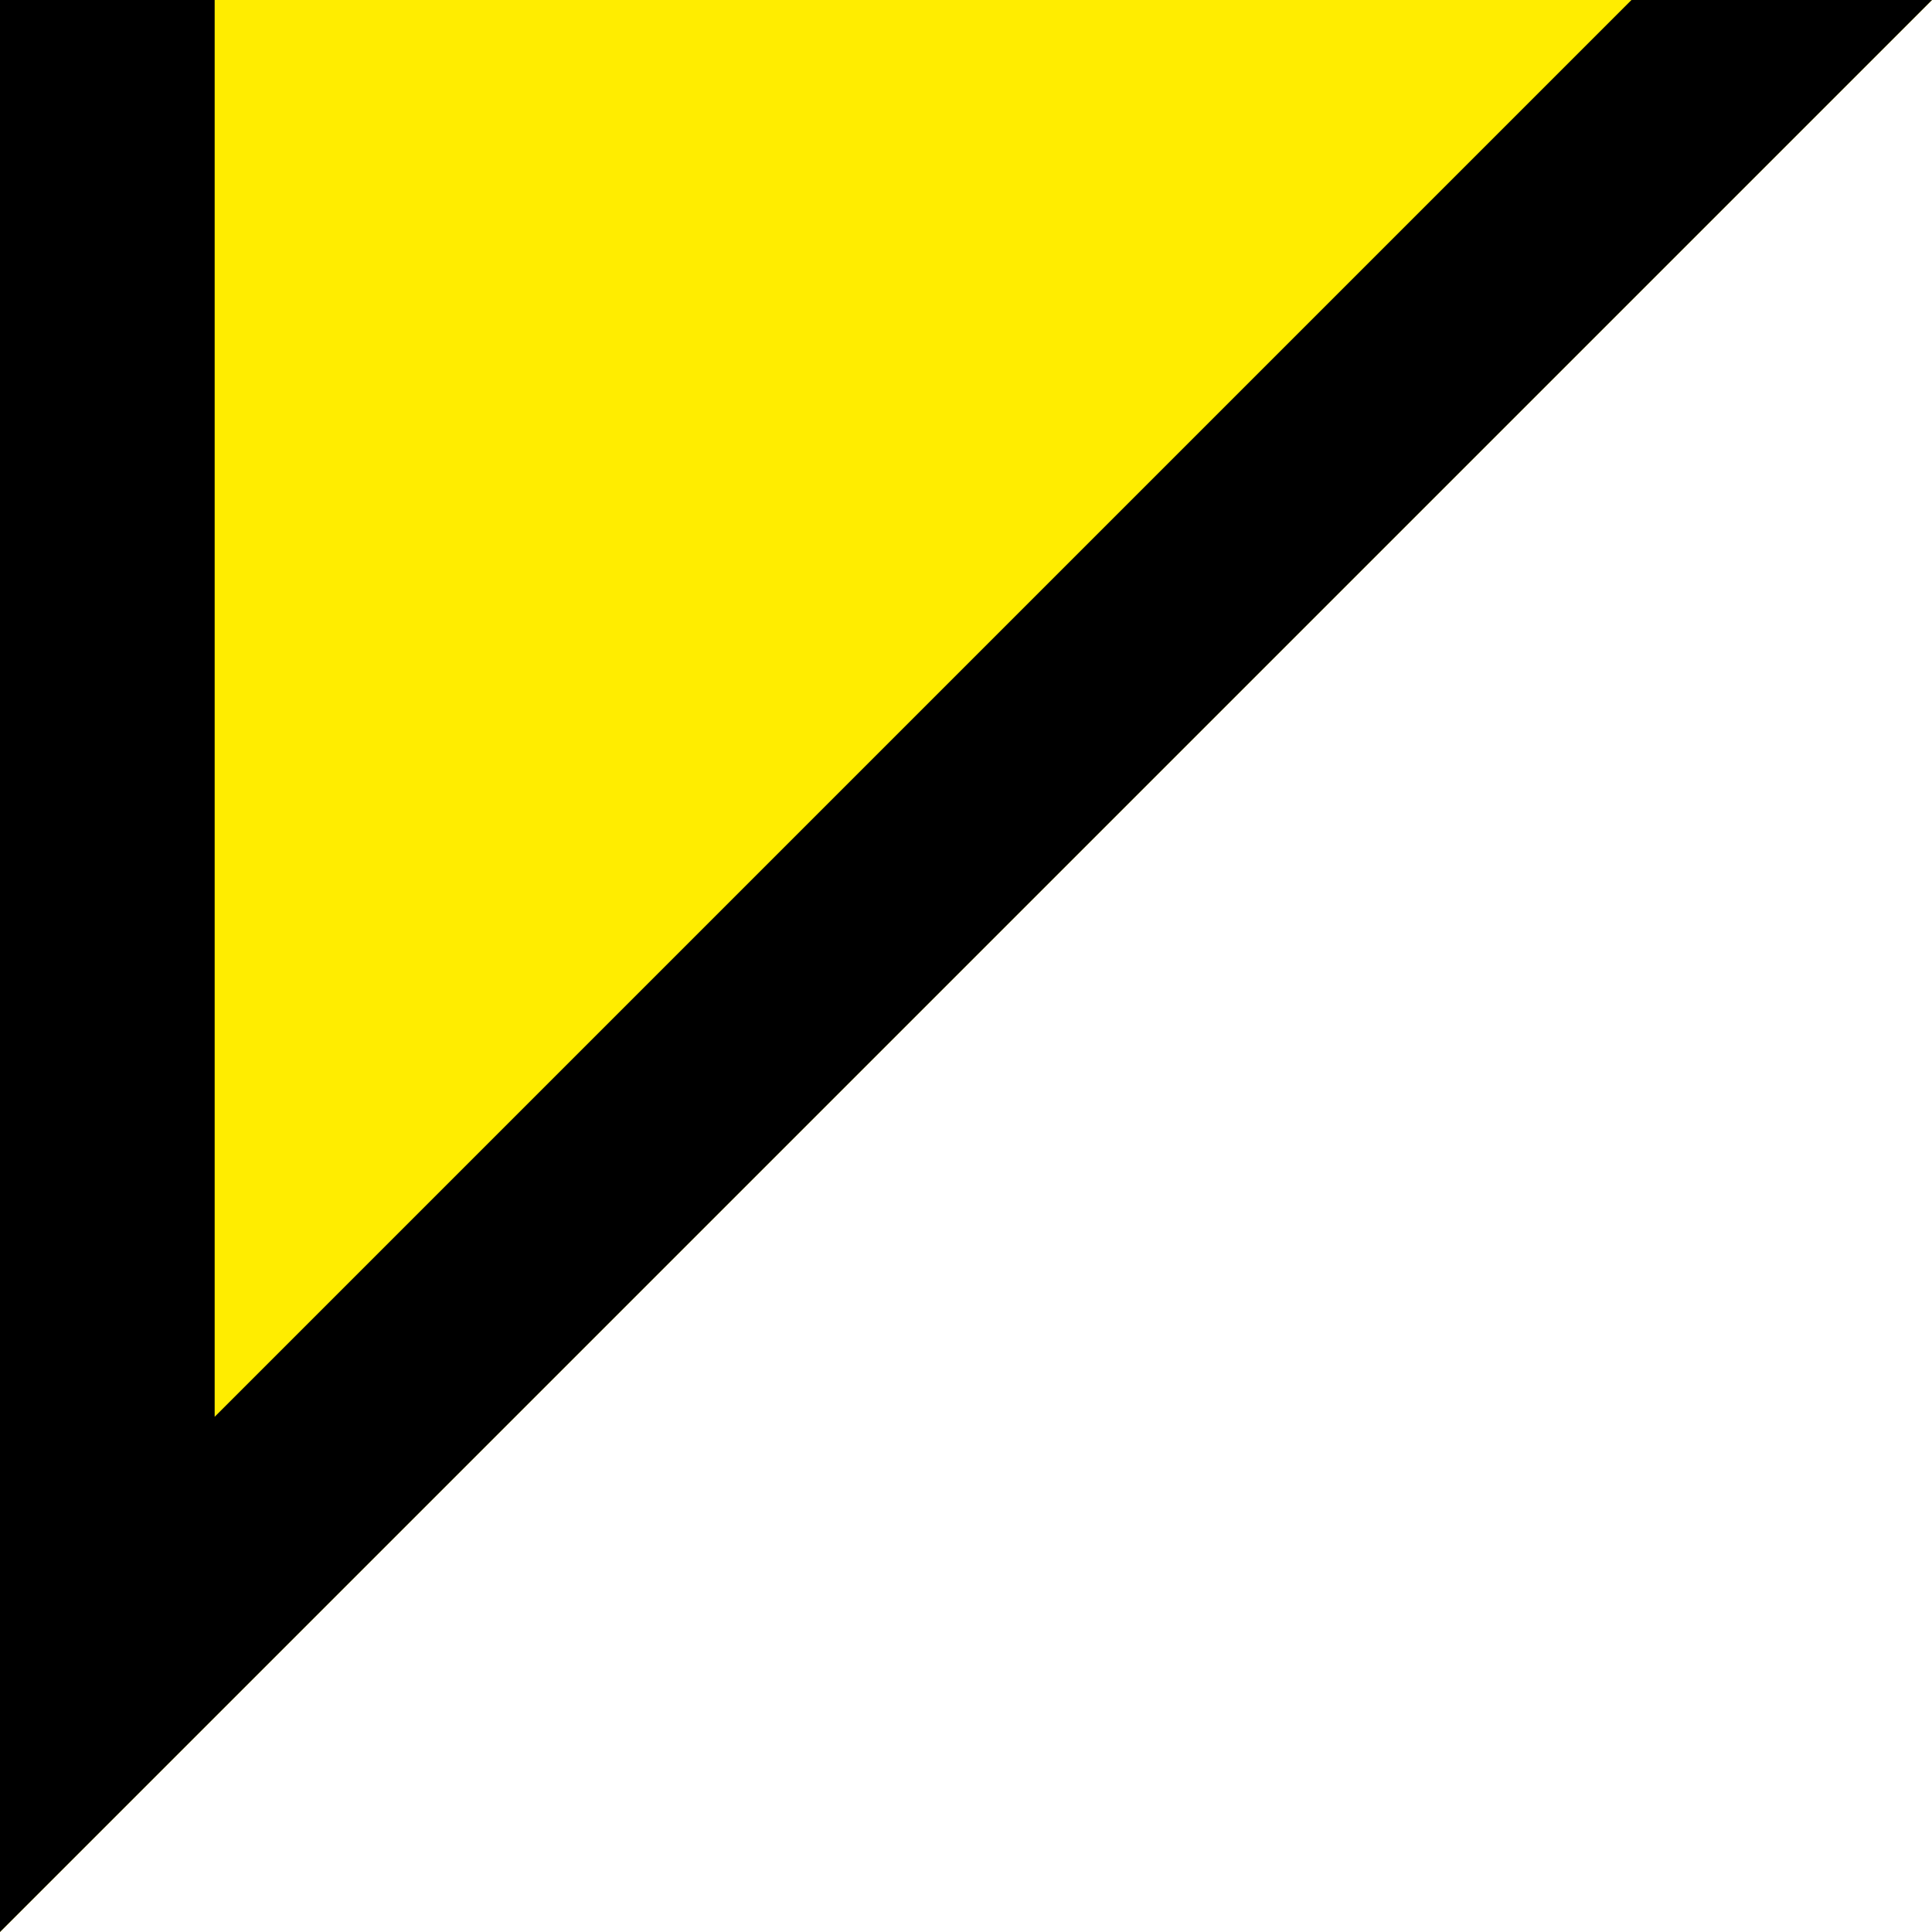
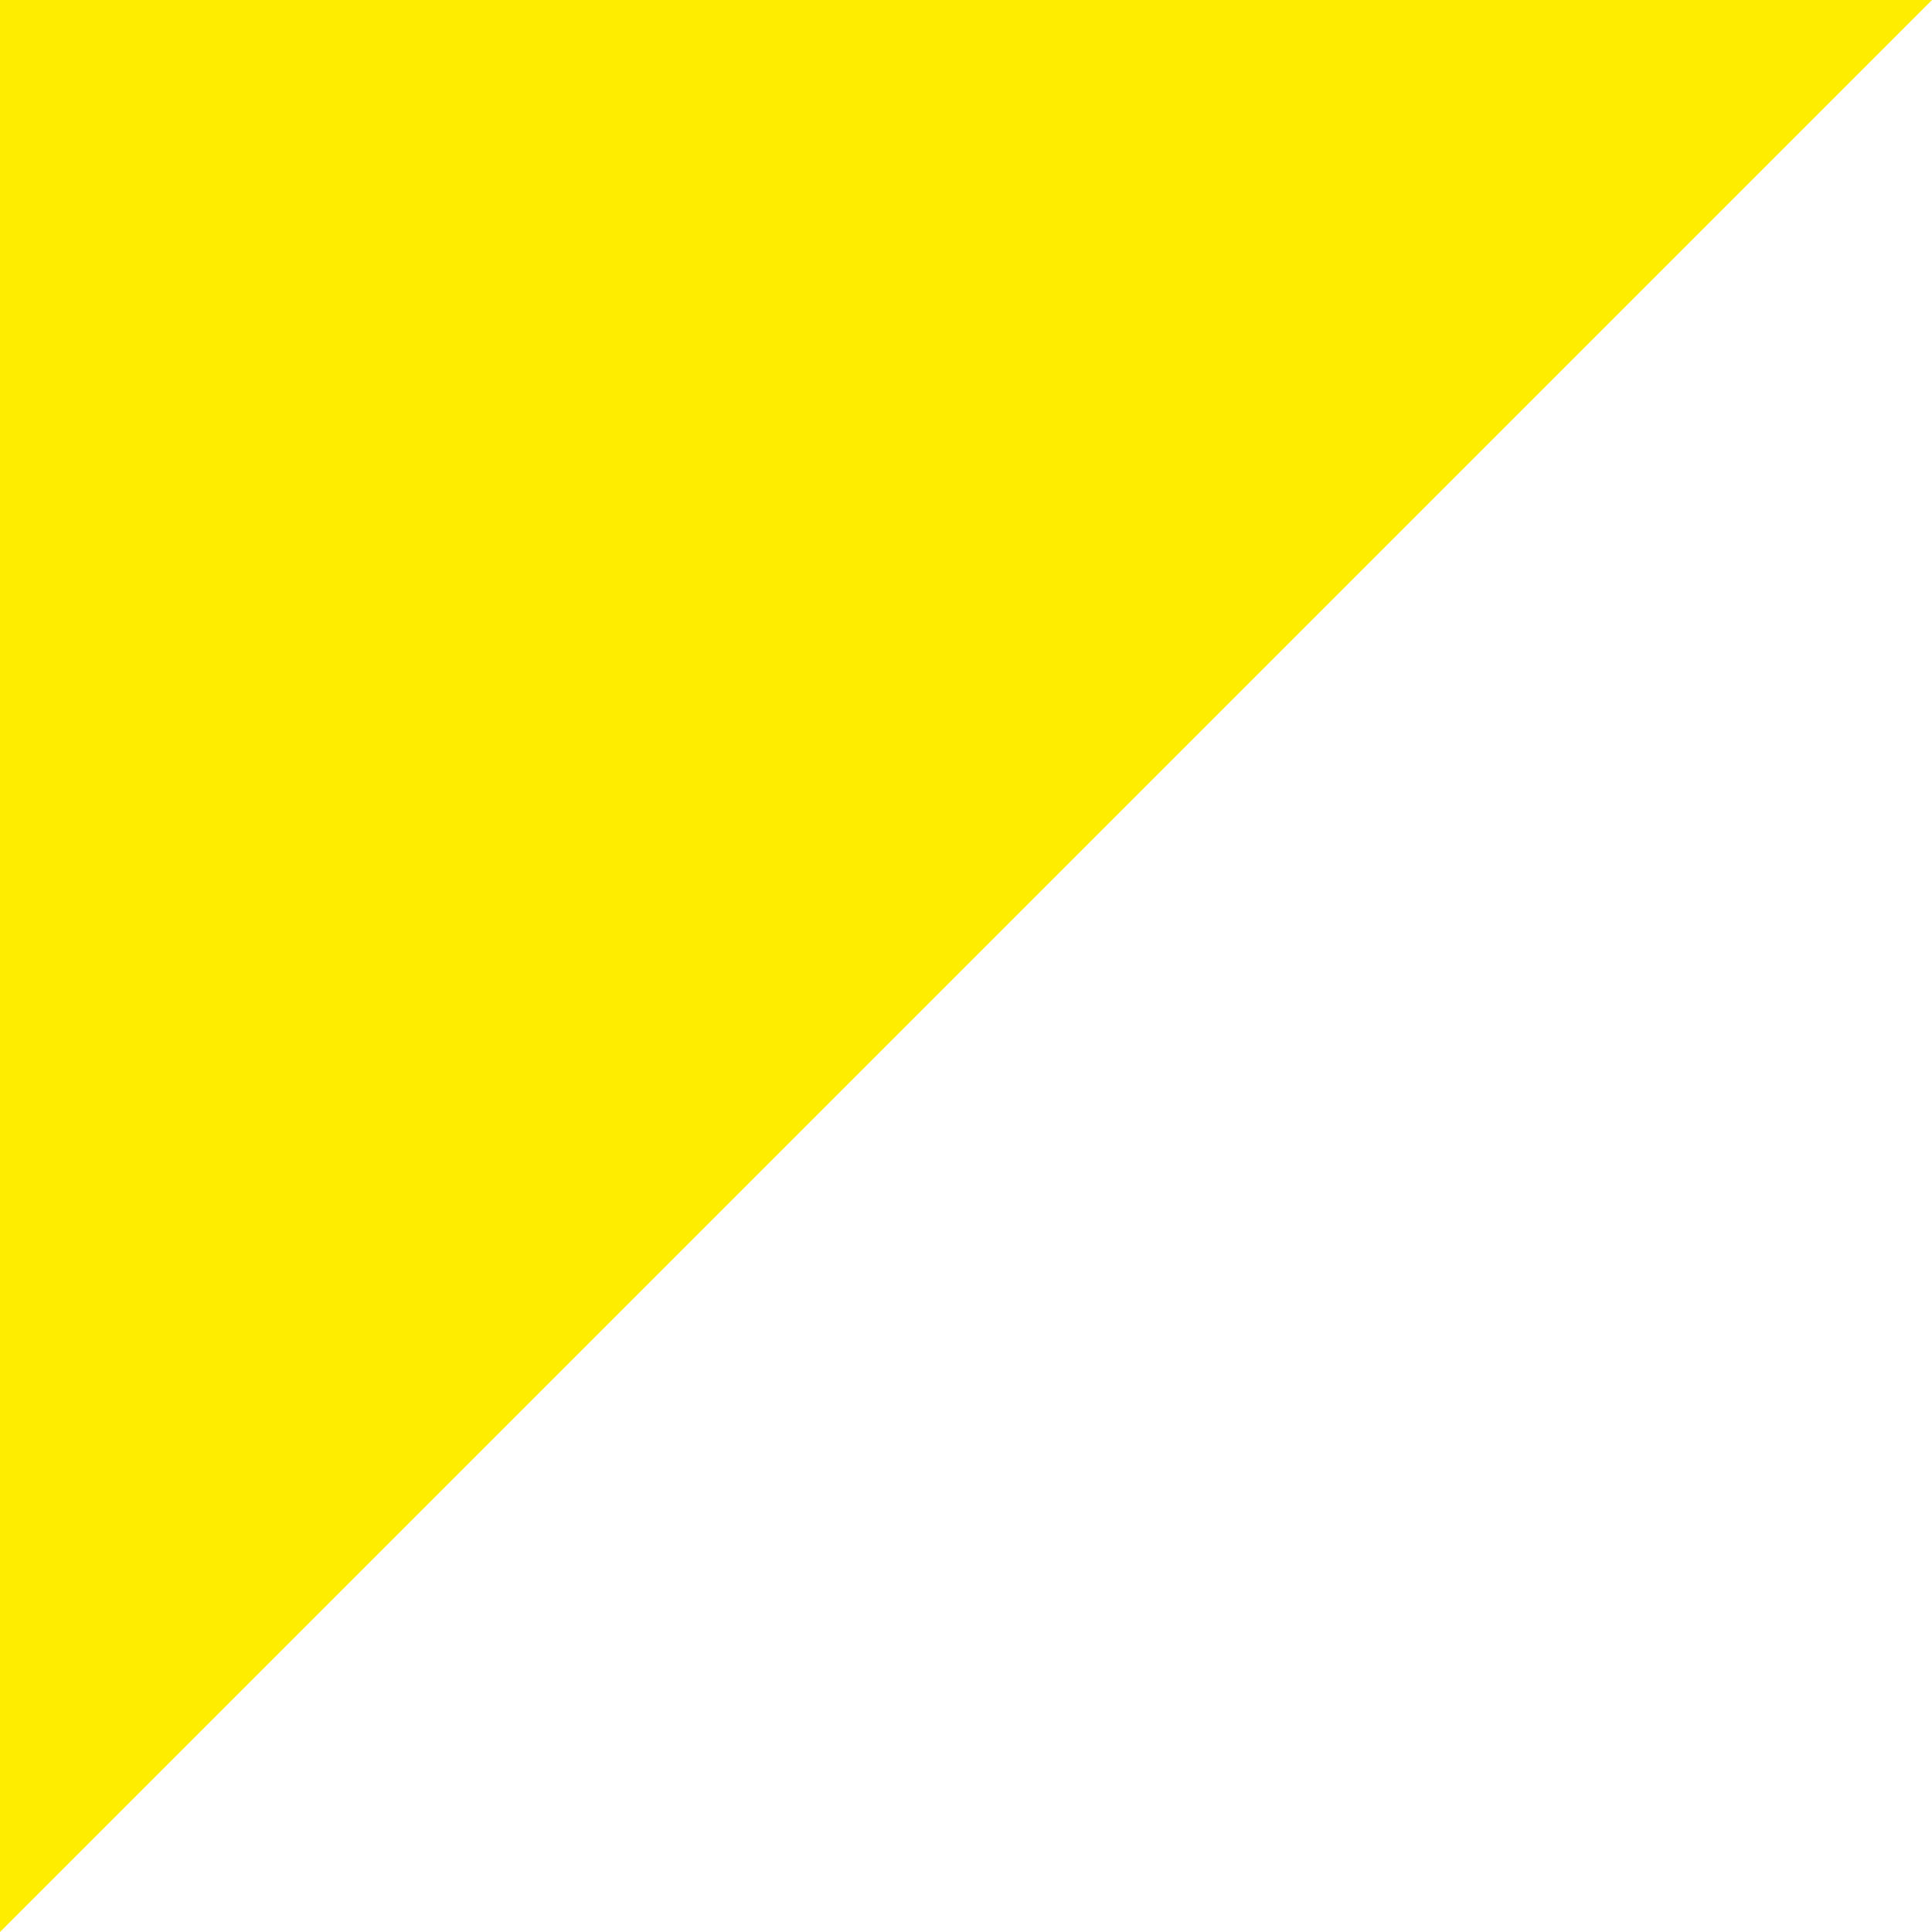
<svg xmlns="http://www.w3.org/2000/svg" width="100%" height="100%" x="0px" y="0px" viewBox="0 0 9 9" style="vertical-align: middle; max-width: 100%; width: 100%;">
  <polygon points="0,0 0,9 9,0" fill="rgb(255,237,0)">
   </polygon>
-   <polygon points="7.6,0 1,6.6 1,0 0,0 0,9 9,0" fill="rgb(0,0,0)">
-    </polygon>
</svg>